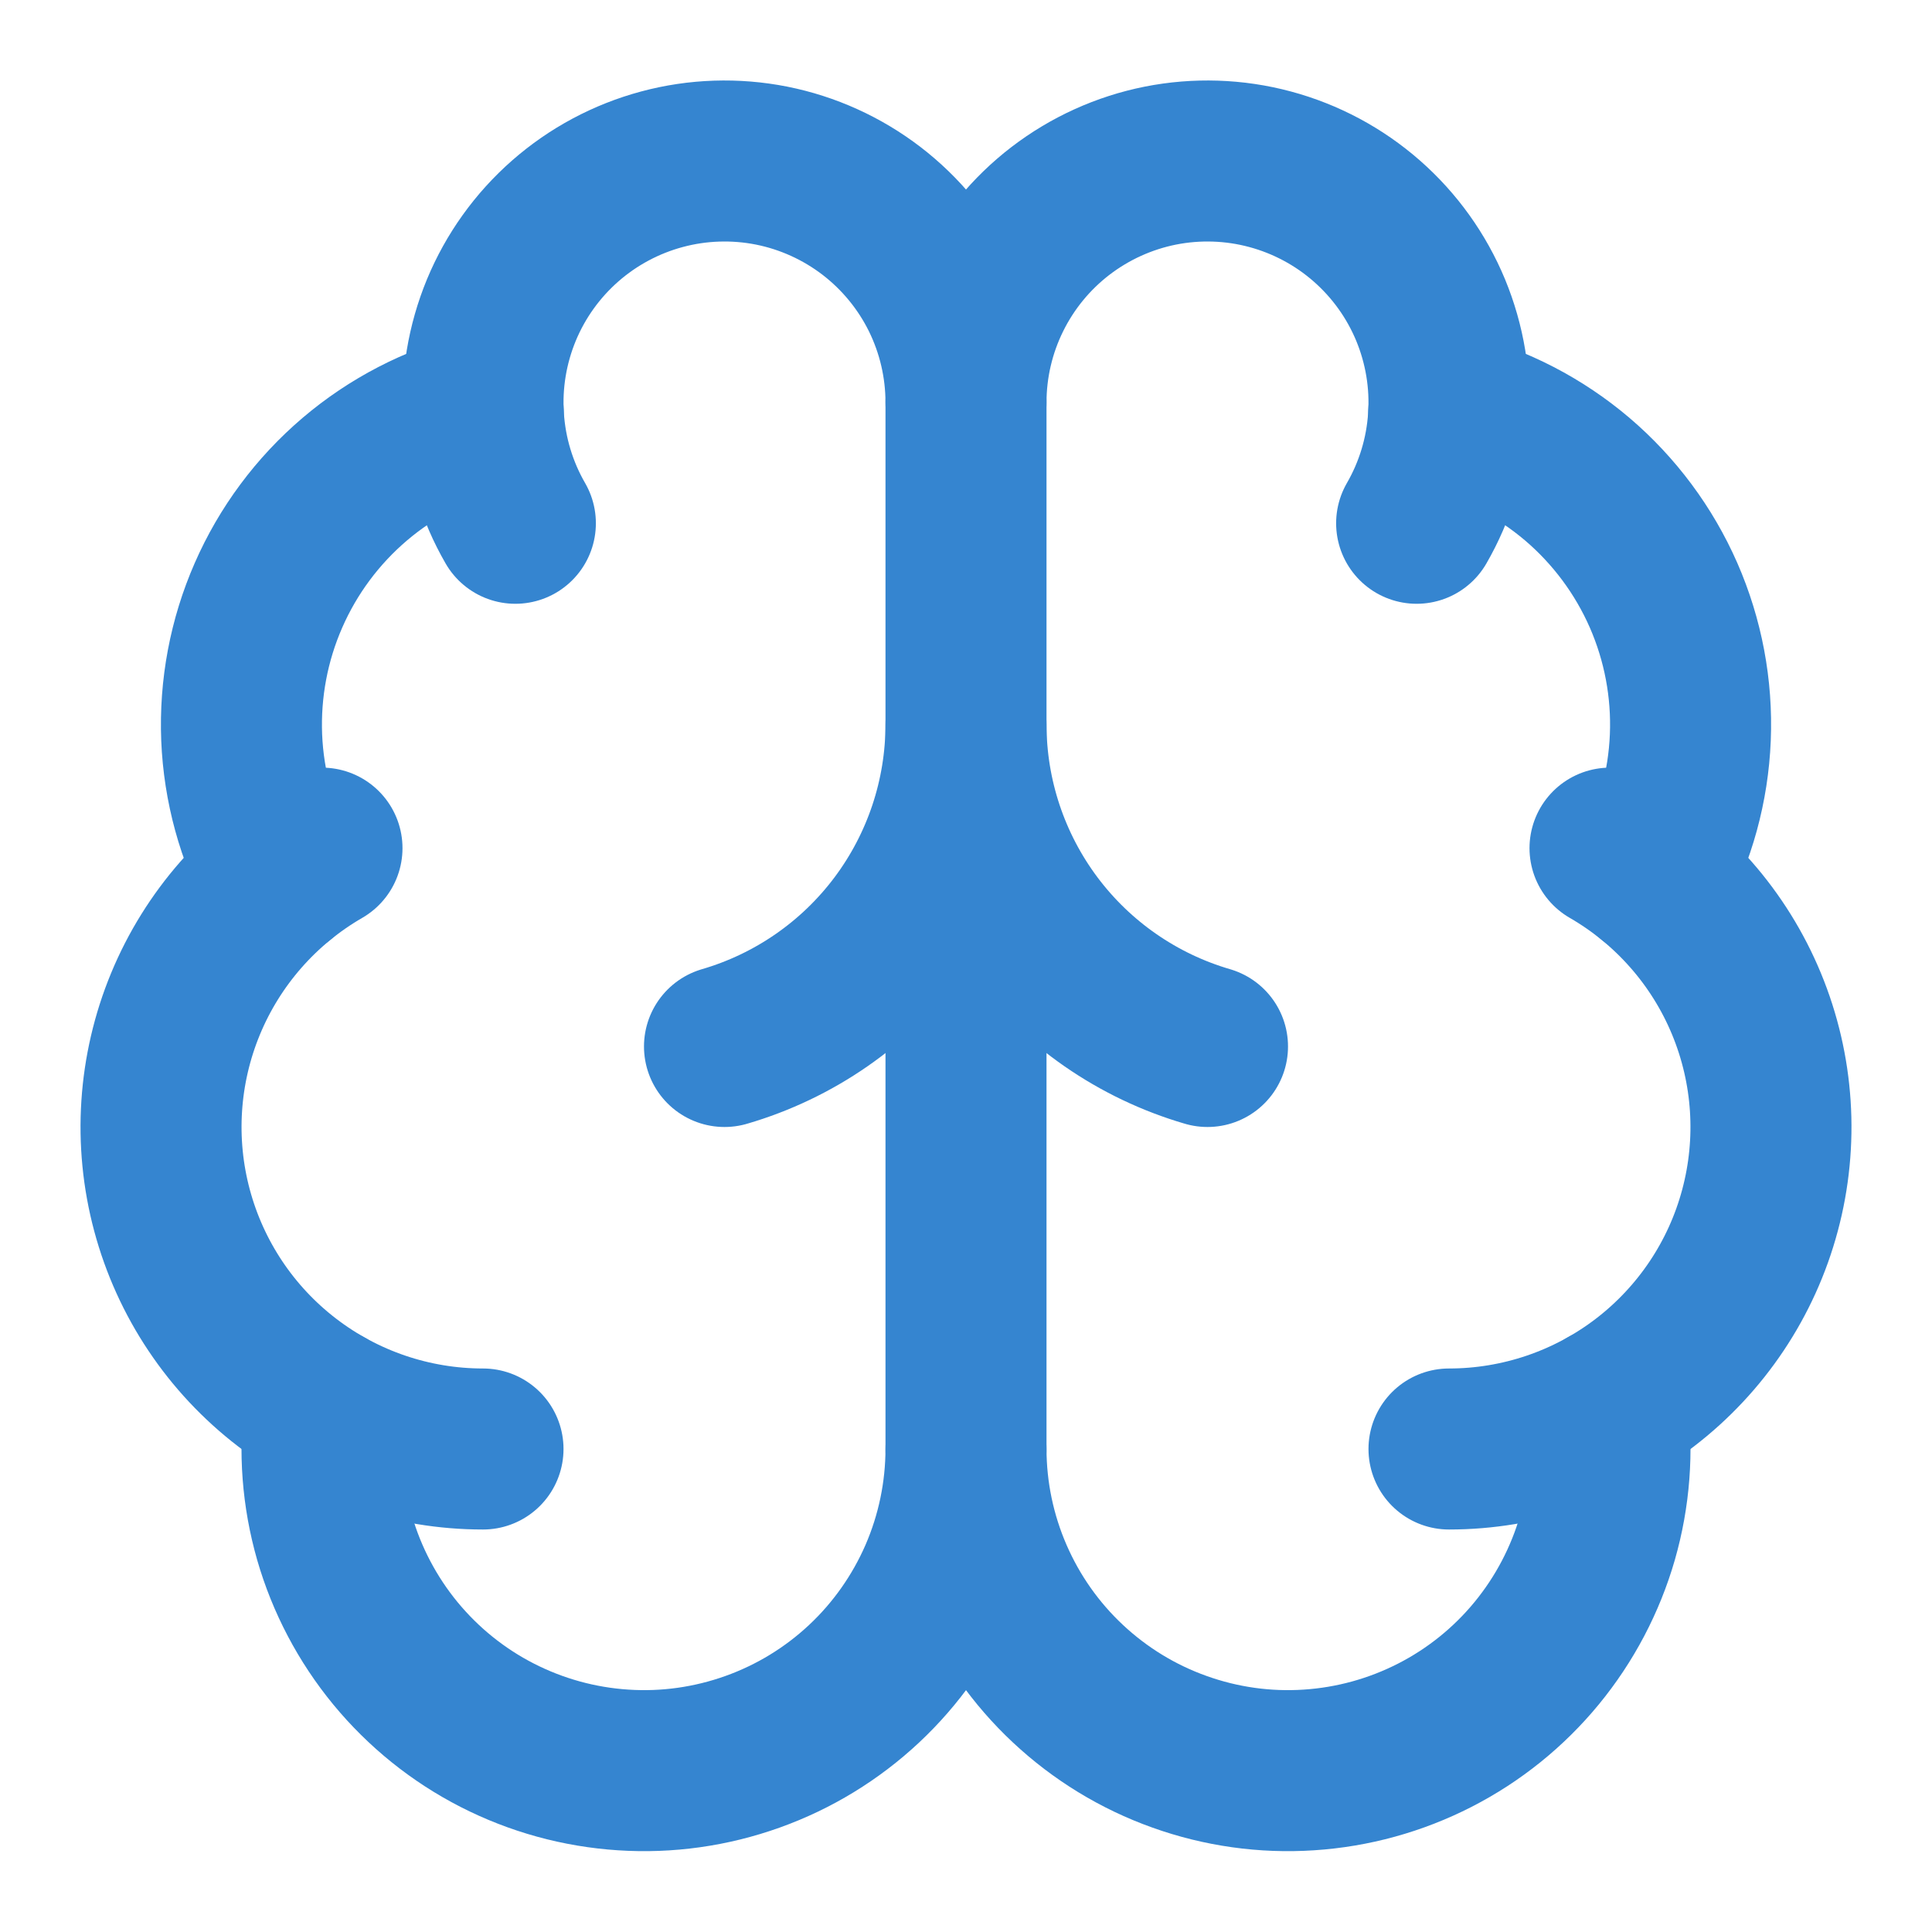
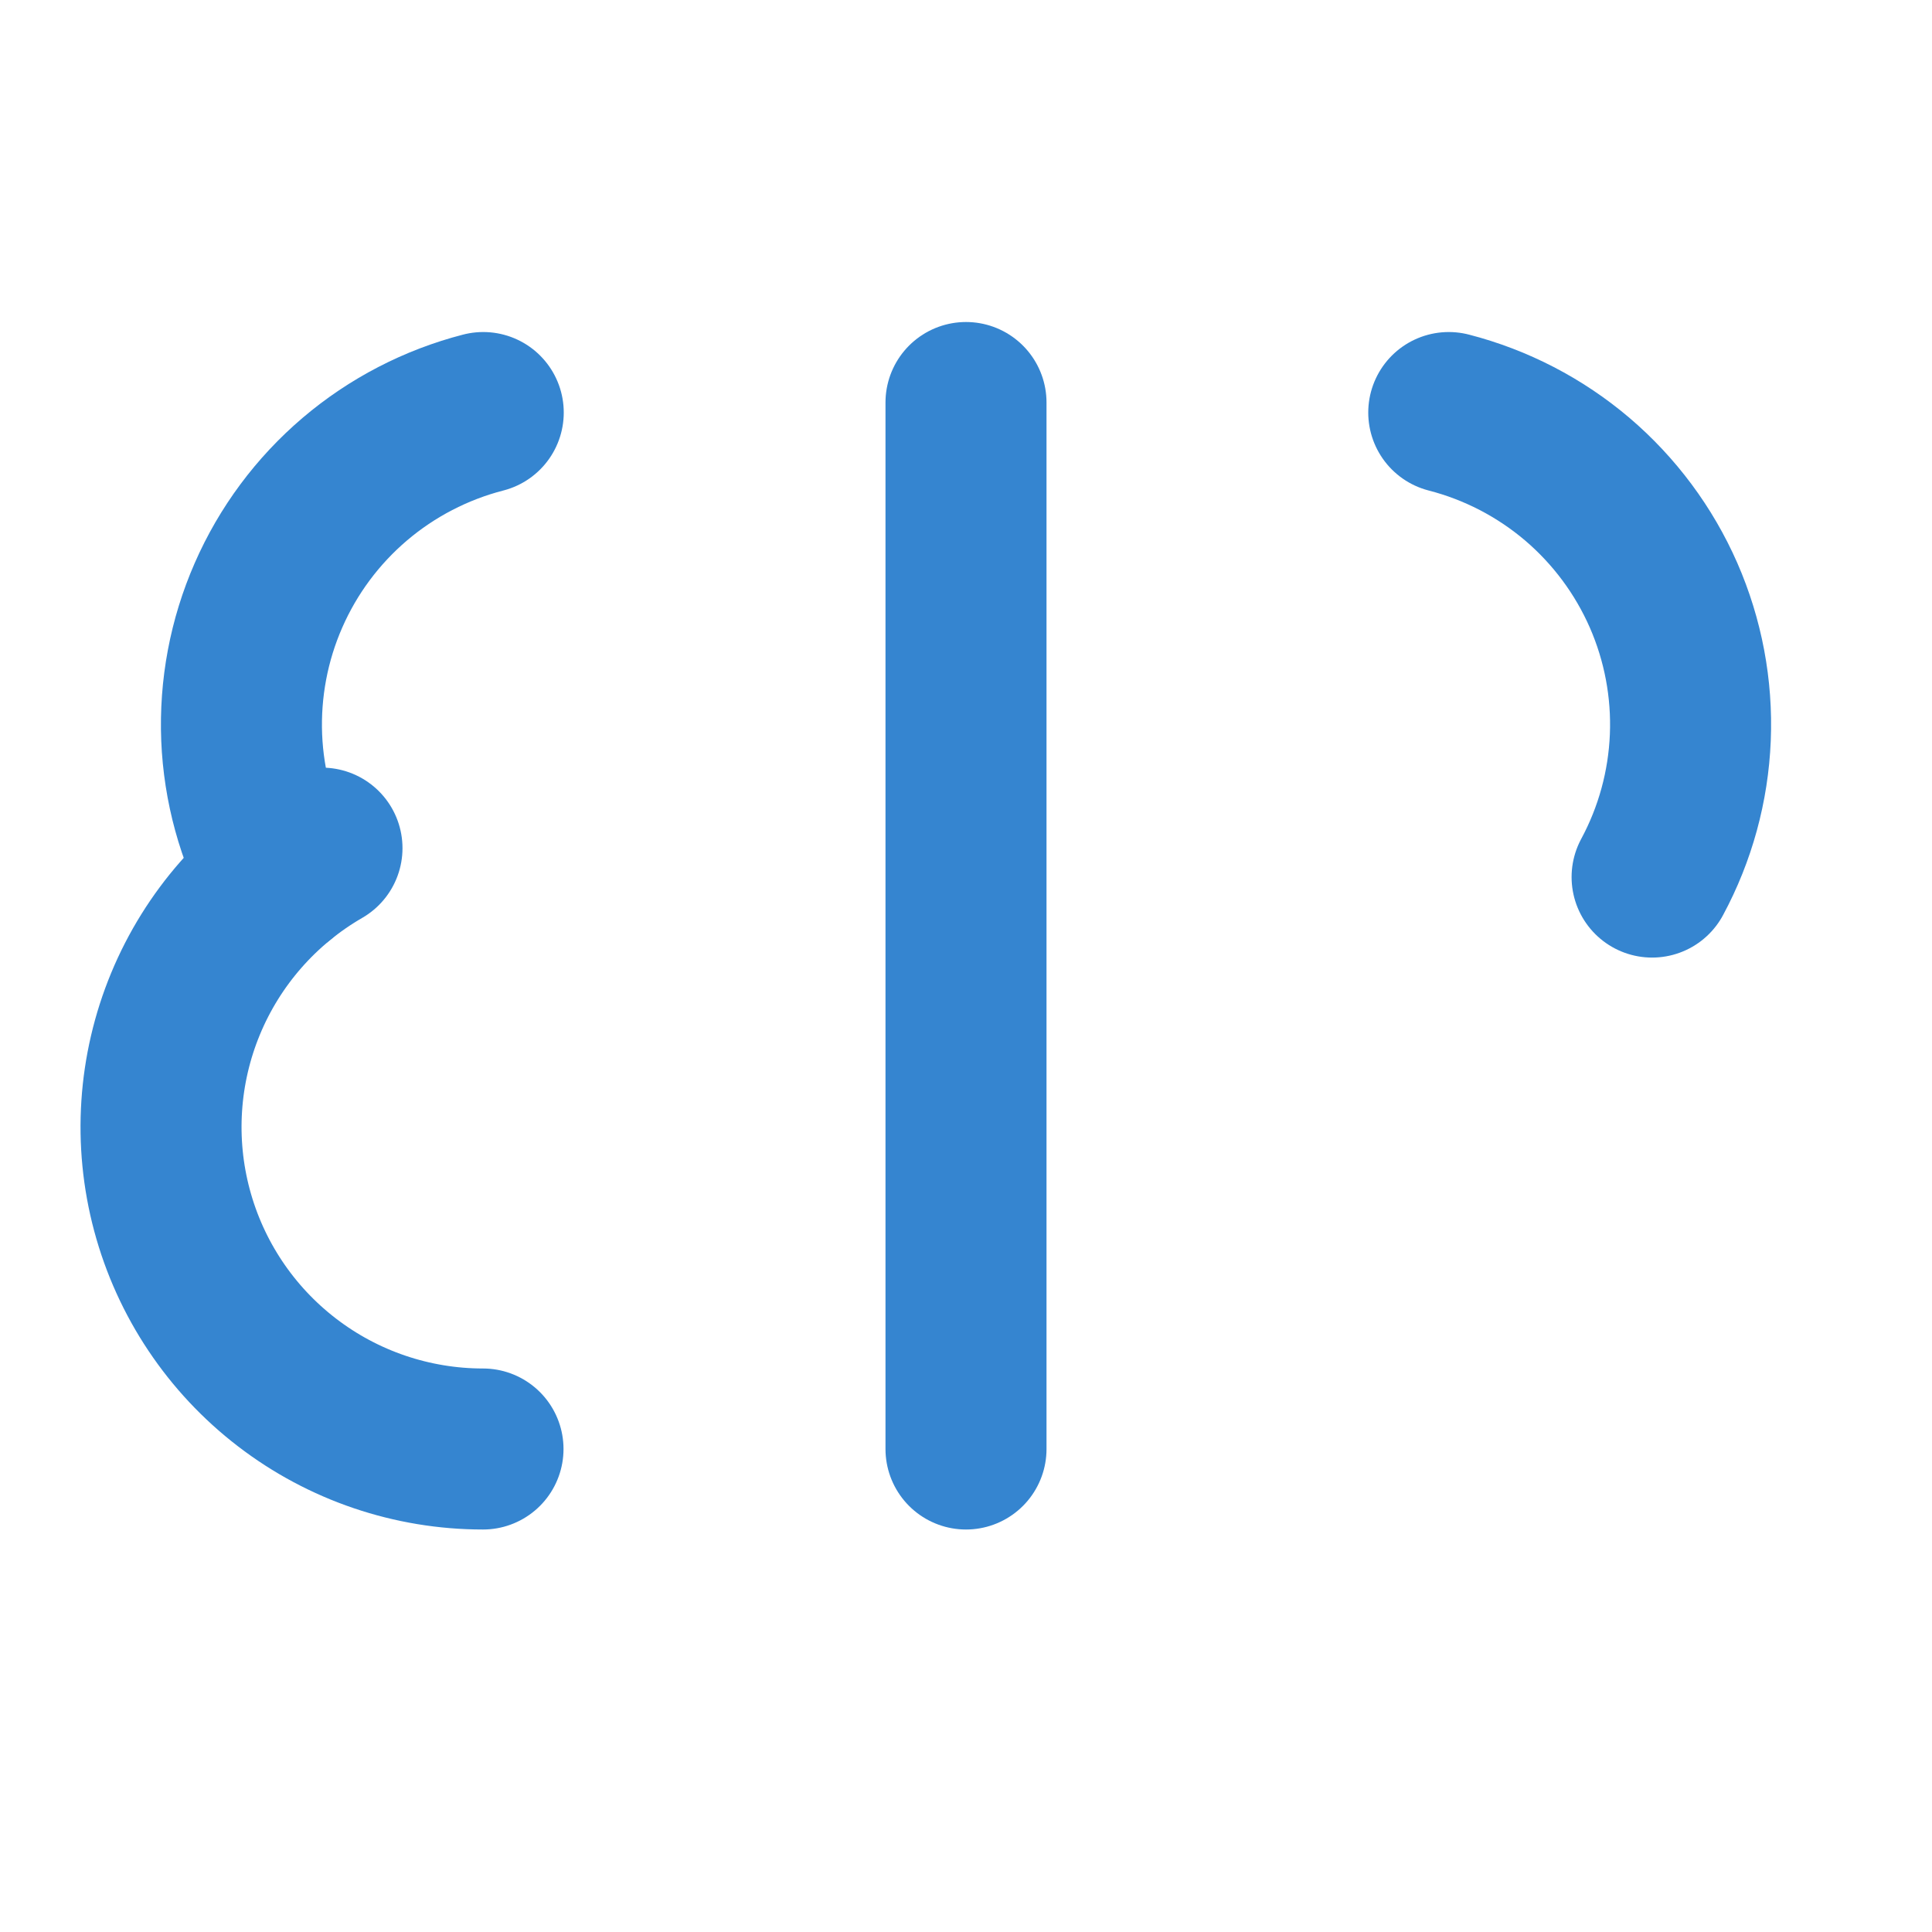
<svg xmlns="http://www.w3.org/2000/svg" width="32" height="32" viewBox="0 0 32 32" fill="none">
  <path d="M16 24V6.667" stroke="#3585D0" stroke-width="2.667" stroke-linecap="round" stroke-linejoin="round" />
-   <path d="M20 17.333C18.846 16.996 17.833 16.294 17.112 15.333C16.391 14.371 16.001 13.202 16 12C15.999 13.202 15.609 14.371 14.888 15.333C14.167 16.294 13.154 16.996 12 17.333" stroke="#3585D0" stroke-width="2.667" stroke-linecap="round" stroke-linejoin="round" />
-   <path d="M23.464 8.667C23.771 8.135 23.951 7.541 23.991 6.928C24.032 6.316 23.93 5.703 23.696 5.136C23.461 4.569 23.099 4.064 22.637 3.659C22.176 3.255 21.628 2.962 21.035 2.803C20.443 2.644 19.821 2.624 19.22 2.743C18.618 2.863 18.052 3.12 17.565 3.493C17.078 3.867 16.684 4.347 16.413 4.897C16.141 5.448 16 6.053 16 6.667C16 6.053 15.859 5.448 15.588 4.897C15.316 4.347 14.922 3.867 14.435 3.493C13.948 3.12 13.382 2.863 12.78 2.743C12.179 2.624 11.557 2.644 10.965 2.803C10.372 2.962 9.824 3.255 9.363 3.659C8.901 4.064 8.539 4.569 8.304 5.136C8.07 5.703 7.968 6.316 8.009 6.928C8.049 7.541 8.229 8.135 8.536 8.667" stroke="#3585D0" stroke-width="2.667" stroke-linecap="round" stroke-linejoin="round" />
  <path d="M23.996 6.833C24.78 7.035 25.507 7.412 26.124 7.936C26.74 8.461 27.229 9.119 27.554 9.86C27.878 10.601 28.03 11.407 27.997 12.215C27.964 13.024 27.748 13.814 27.364 14.527" stroke="#3585D0" stroke-width="2.667" stroke-linecap="round" stroke-linejoin="round" />
-   <path d="M24 24C25.174 24 26.315 23.613 27.247 22.898C28.178 22.183 28.848 21.181 29.151 20.047C29.455 18.913 29.376 17.71 28.927 16.626C28.478 15.541 27.683 14.635 26.667 14.048" stroke="#3585D0" stroke-width="2.667" stroke-linecap="round" stroke-linejoin="round" />
-   <path d="M26.623 23.311C26.716 24.034 26.66 24.768 26.459 25.469C26.257 26.169 25.914 26.821 25.451 27.384C24.988 27.947 24.414 28.409 23.765 28.741C23.116 29.073 22.406 29.269 21.679 29.316C20.951 29.364 20.222 29.261 19.536 29.015C18.849 28.77 18.221 28.386 17.689 27.888C17.156 27.39 16.732 26.787 16.442 26.119C16.151 25.45 16.001 24.729 16 24C15.999 24.729 15.849 25.45 15.559 26.119C15.268 26.787 14.844 27.39 14.312 27.888C13.78 28.386 13.151 28.77 12.465 29.015C11.778 29.261 11.049 29.364 10.322 29.316C9.594 29.269 8.884 29.073 8.235 28.741C7.586 28.409 7.013 27.947 6.549 27.384C6.086 26.821 5.743 26.169 5.541 25.469C5.34 24.768 5.284 24.034 5.377 23.311" stroke="#3585D0" stroke-width="2.667" stroke-linecap="round" stroke-linejoin="round" />
  <path d="M8 24C6.826 24 5.685 23.613 4.754 22.898C3.822 22.183 3.153 21.181 2.849 20.047C2.545 18.913 2.624 17.71 3.073 16.626C3.522 15.541 4.317 14.635 5.333 14.048" stroke="#3585D0" stroke-width="2.667" stroke-linecap="round" stroke-linejoin="round" />
  <path d="M8.004 6.833C7.221 7.035 6.493 7.412 5.877 7.936C5.26 8.461 4.771 9.119 4.447 9.86C4.122 10.601 3.971 11.407 4.003 12.215C4.036 13.024 4.253 13.814 4.636 14.527" stroke="#3585D0" stroke-width="2.667" stroke-linecap="round" stroke-linejoin="round" />
</svg>